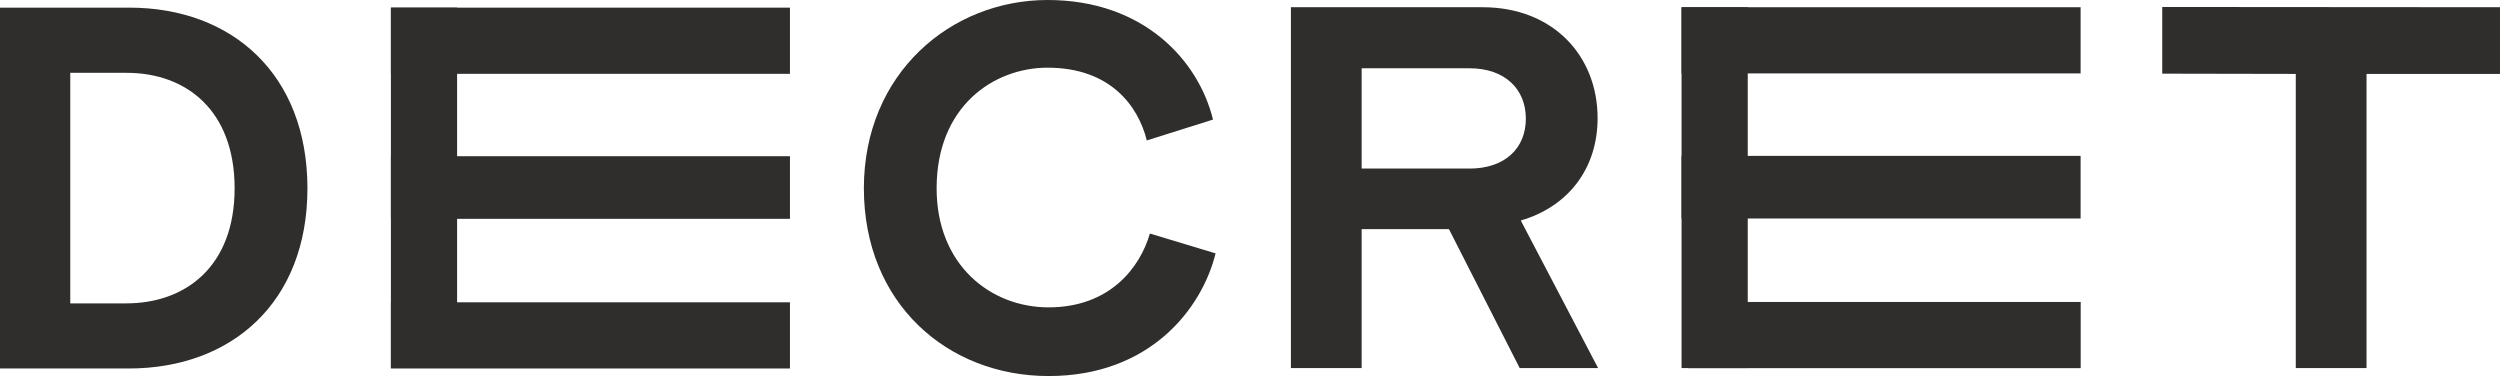
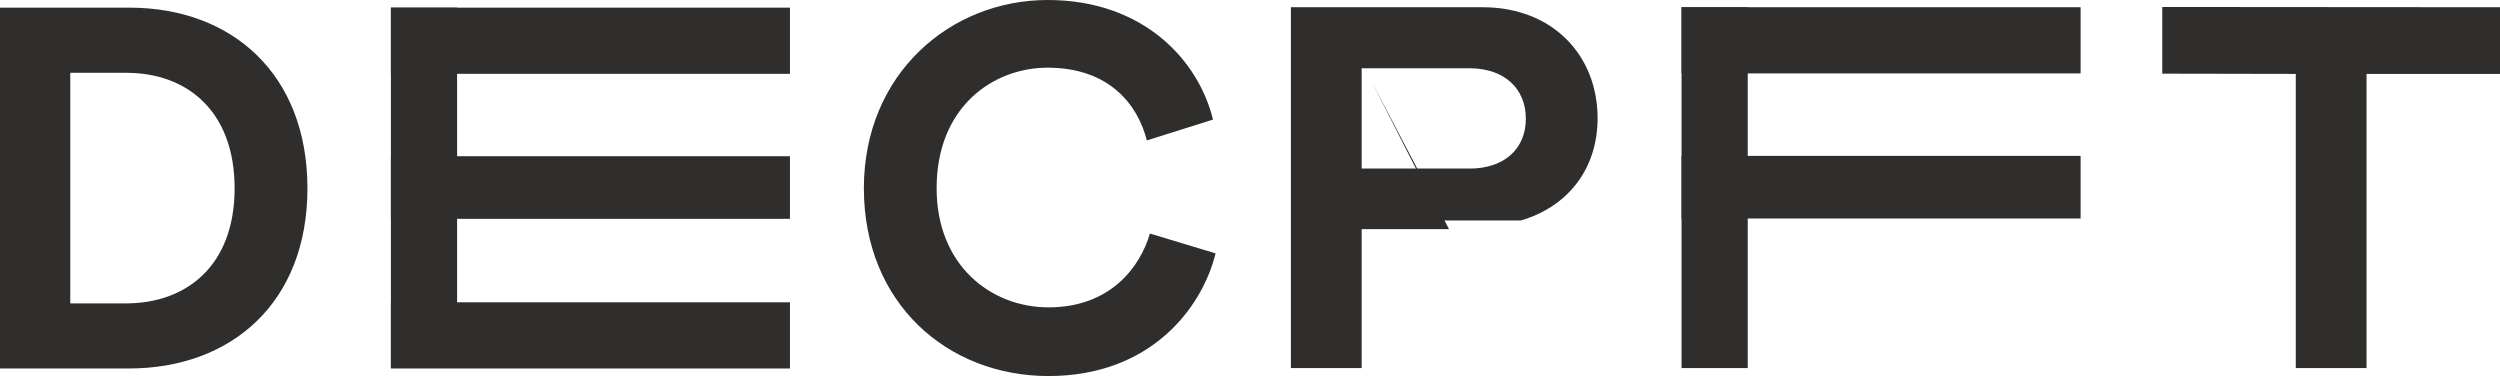
<svg xmlns="http://www.w3.org/2000/svg" version="1.1" viewBox="0 0 301.03 45.29">
  <defs>
    <style>
      .cls-1 {
        fill: #2f2e2c;
      }
    </style>
  </defs>
  <g>
    <g id="Layer_1">
      <g>
        <path class="cls-1" d="M0,44.37V.92h15.57c12.38,0,21.45,8.03,21.45,21.76s-9.13,21.69-21.51,21.69H0ZM15.2,36.53c7.11,0,13.05-4.41,13.05-13.85s-5.88-13.91-12.99-13.91h-6.8v27.76h6.74Z" />
        <path class="cls-1" d="M104.02,22.68c0-13.85,10.48-22.68,22.12-22.68s18.2,7.35,19.92,14.4l-7.97,2.51c-1.04-4.17-4.41-8.76-11.95-8.76-6.5,0-13.36,4.66-13.36,14.52,0,9.25,6.5,14.34,13.48,14.34,7.42,0,11.03-4.84,12.2-8.89l7.91,2.39c-1.65,6.68-7.91,14.77-20.1,14.77s-22.25-8.76-22.25-22.61Z" />
-         <path class="cls-1" d="M174.48,27.59h-10.52v16.73h-8.52V.87h23.08c8.46,0,13.85,5.82,13.85,13.36,0,6.07-3.55,10.66-9.25,12.32l9.31,17.77h-9.44l-8.52-16.73ZM176.93,20.3c4.29,0,6.8-2.45,6.8-6.01s-2.51-6.07-6.8-6.07h-12.97v12.07h12.97Z" />
+         <path class="cls-1" d="M174.48,27.59h-10.52v16.73h-8.52V.87h23.08c8.46,0,13.85,5.82,13.85,13.36,0,6.07-3.55,10.66-9.25,12.32h-9.44l-8.52-16.73ZM176.93,20.3c4.29,0,6.8-2.45,6.8-6.01s-2.51-6.07-6.8-6.07h-12.97v12.07h12.97Z" />
        <rect class="cls-1" x="47.07" y="36.4" width="48.05" height="7.97" />
        <rect class="cls-1" x="47.07" y=".92" width="48.05" height="7.97" />
        <rect class="cls-1" x="47.07" y="18.81" width="48.05" height="7.54" />
        <rect class="cls-1" x="202.48" y="18.77" width="48.05" height="7.54" />
        <rect class="cls-1" x="202.48" y=".87" width="48.05" height="7.97" />
-         <rect class="cls-1" x="203.27" y="36.36" width="47.27" height="7.97" />
        <rect class="cls-1" x="202.48" y=".87" width="7.97" height="43.45" />
        <rect class="cls-1" x="47.07" y=".92" width="7.97" height="43.39" />
        <path class="cls-1" d="M260.36,8.87V.84s40.67.03,40.67.03v8.03h-16.07s0,35.42,0,35.42h-8.52V8.9s-16.09-.03-16.09-.03Z" />
      </g>
    </g>
  </g>
</svg>